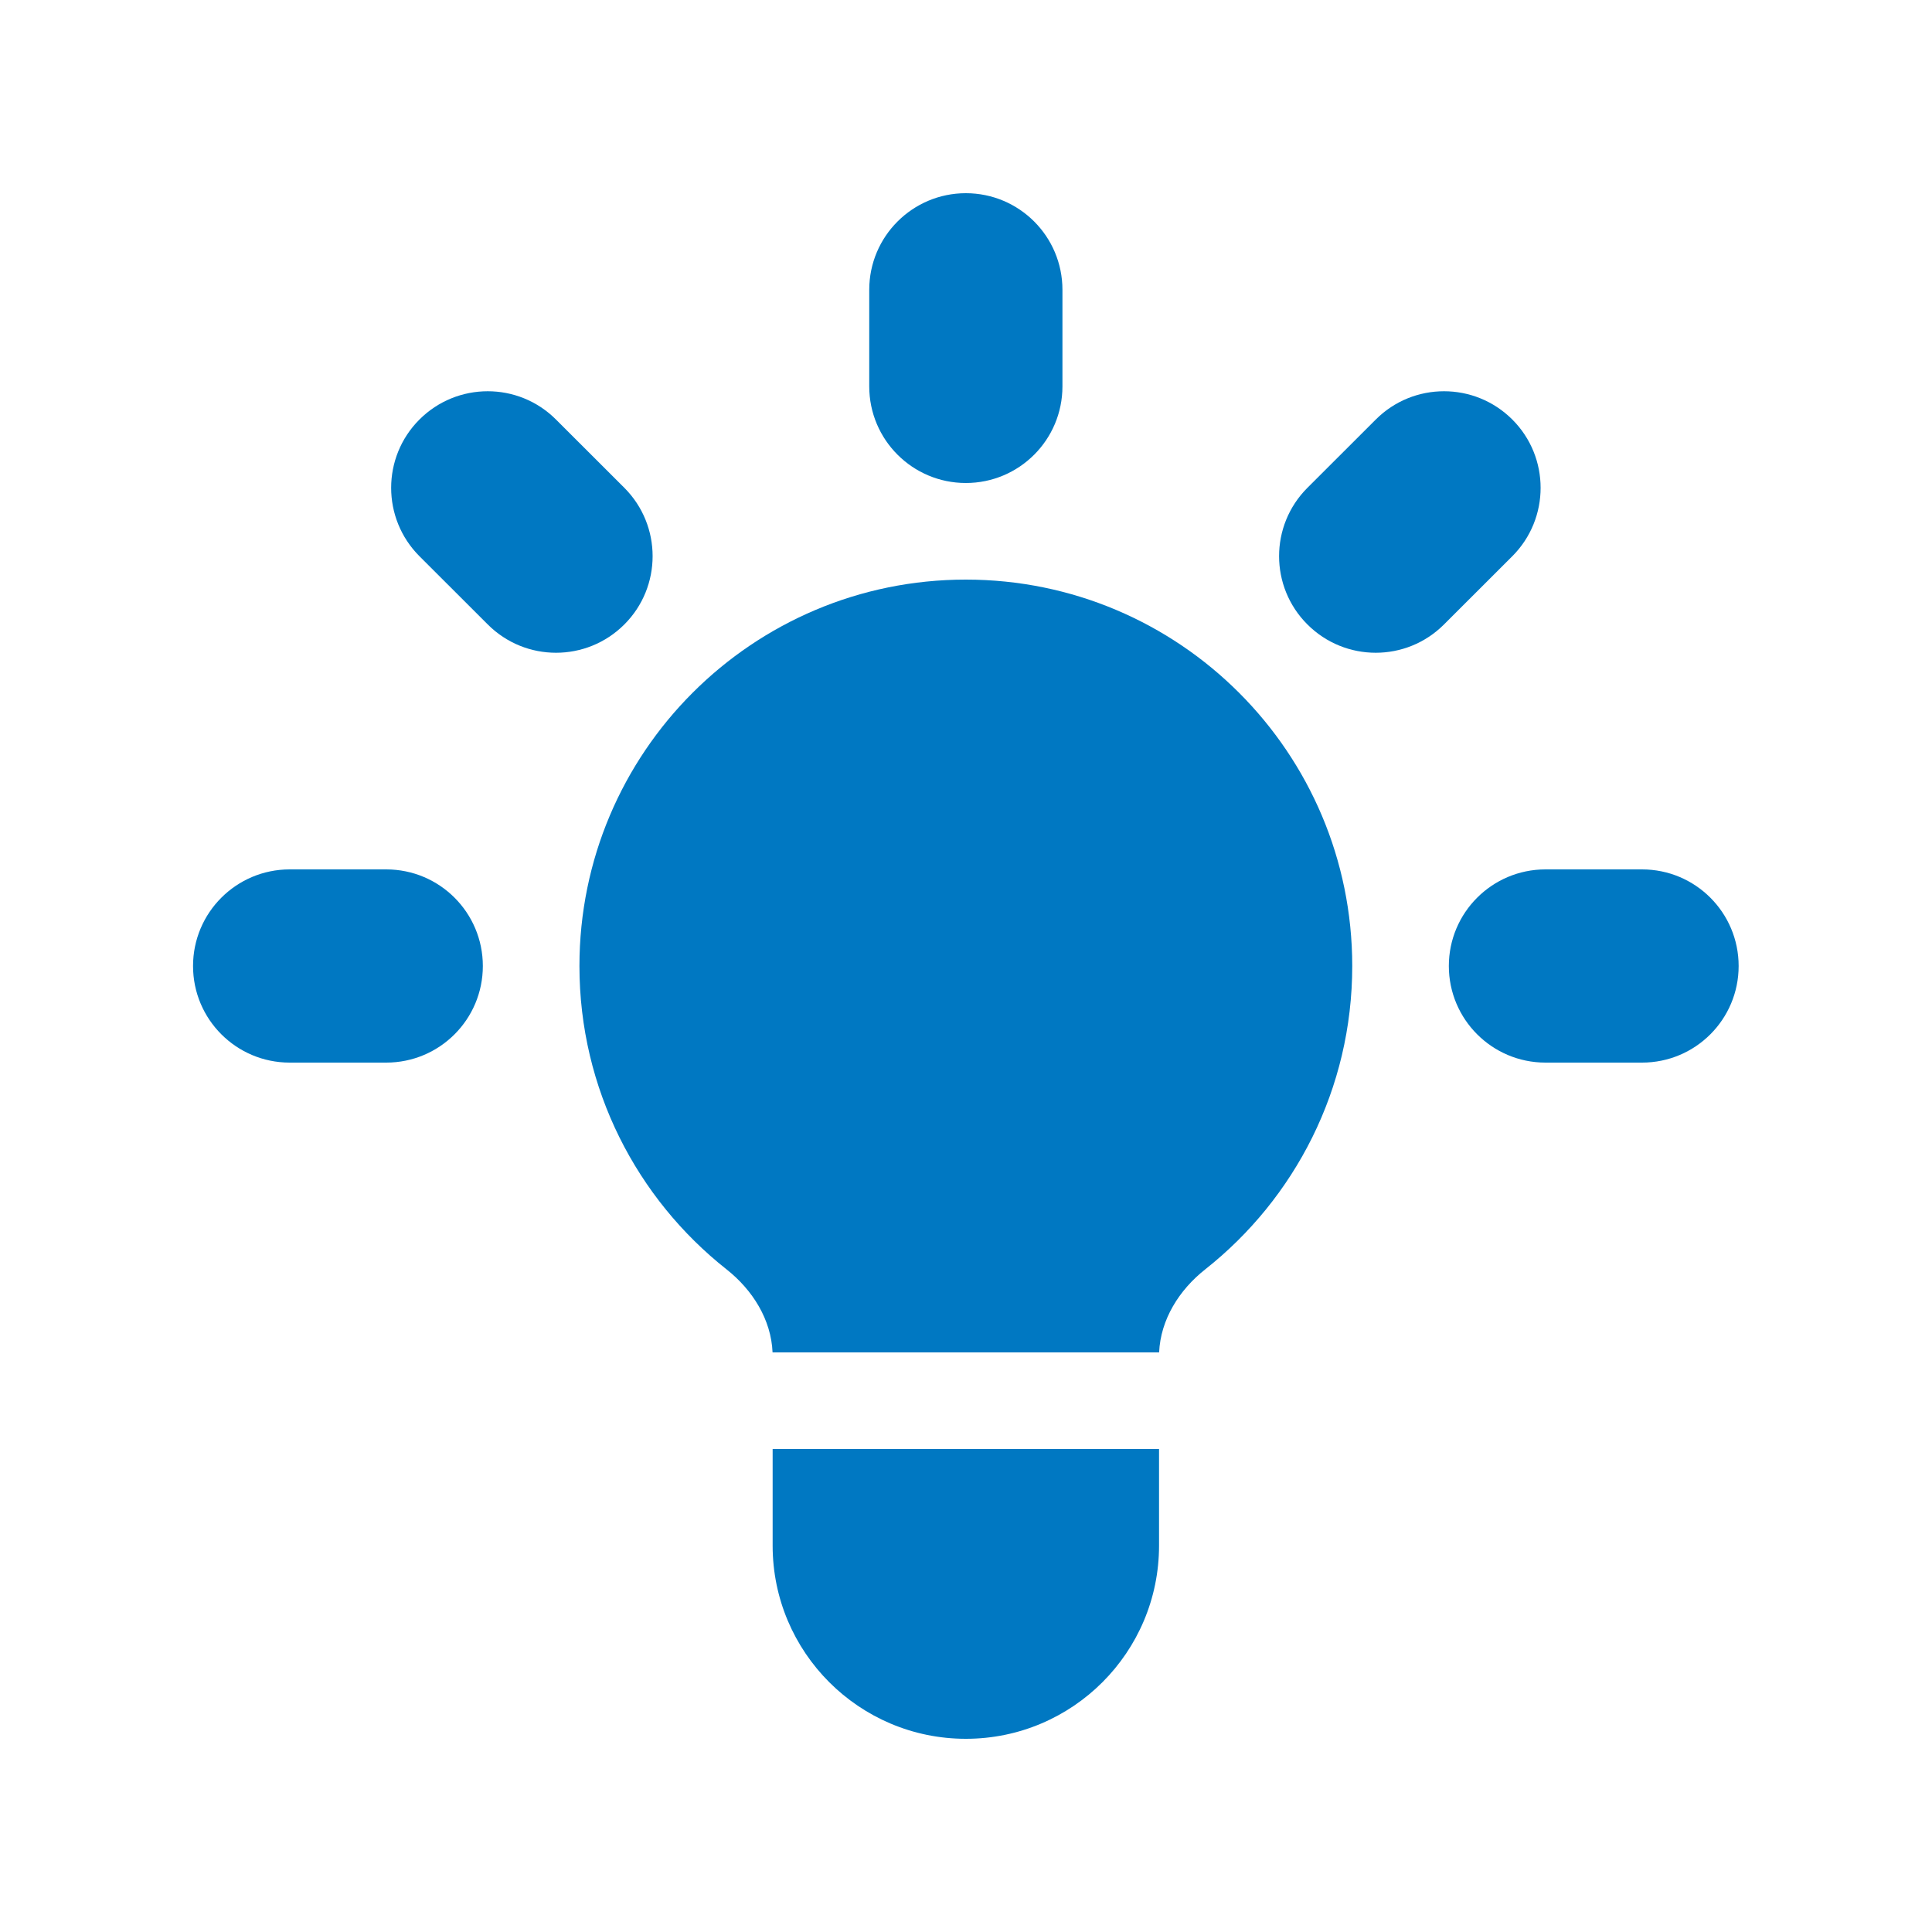
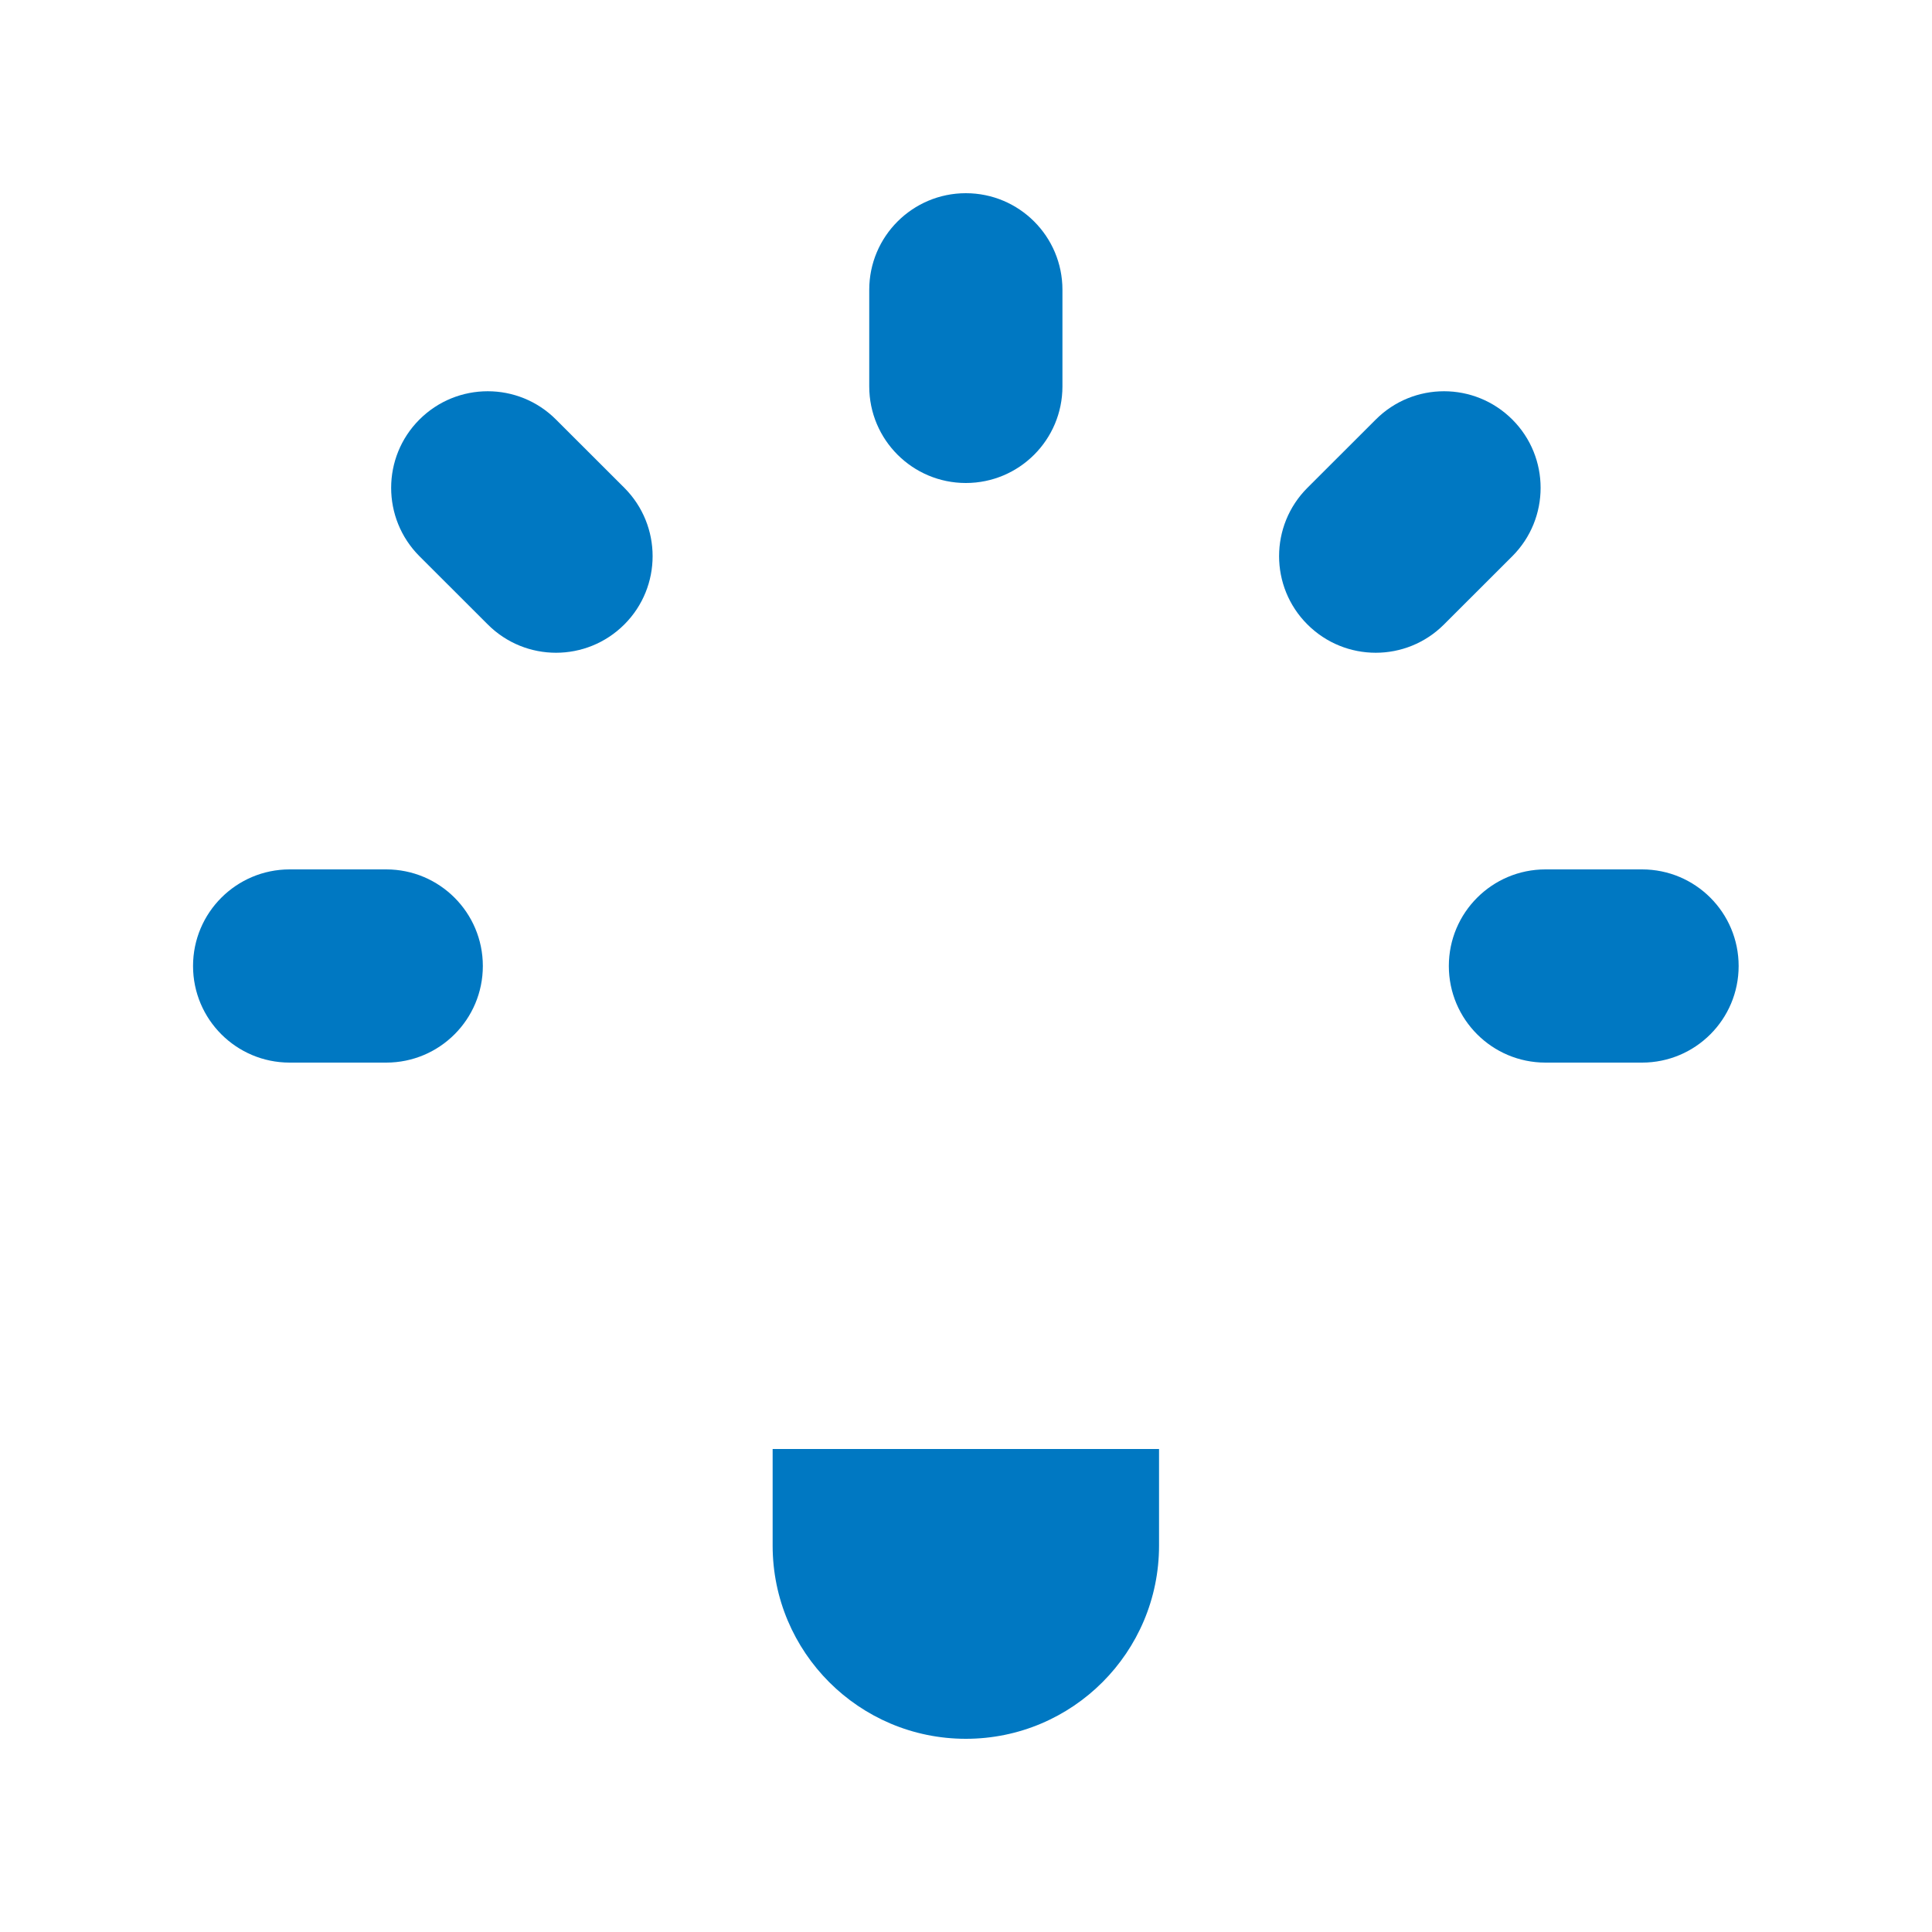
<svg xmlns="http://www.w3.org/2000/svg" width="24" height="24" viewBox="0 0 24 24" fill="none">
  <path d="M13.198 3.6C13.198 2.937 12.661 2.4 11.998 2.4C11.336 2.4 10.798 2.937 10.798 3.6V4.8C10.798 5.463 11.336 6 11.998 6C12.661 6 13.198 5.463 13.198 4.8V3.6Z" fill="#0078C2" />
  <path d="M18.787 6.909C19.255 6.44 19.255 5.68 18.787 5.212C18.318 4.743 17.558 4.743 17.09 5.212L16.241 6.06C15.772 6.529 15.772 7.289 16.241 7.757C16.71 8.226 17.47 8.226 17.938 7.757L18.787 6.909Z" fill="#0078C2" />
  <path d="M21.598 12C21.598 12.663 21.061 13.2 20.398 13.2H19.198C18.536 13.2 17.998 12.663 17.998 12C17.998 11.337 18.536 10.8 19.198 10.8H20.398C21.061 10.8 21.598 11.337 21.598 12Z" fill="#0078C2" />
  <path d="M6.059 7.757C6.527 8.226 7.287 8.226 7.756 7.757C8.224 7.289 8.224 6.529 7.756 6.06L6.907 5.212C6.439 4.743 5.679 4.743 5.21 5.212C4.742 5.68 4.742 6.44 5.21 6.909L6.059 7.757Z" fill="#0078C2" />
  <path d="M5.998 12C5.998 12.663 5.461 13.2 4.798 13.2H3.598C2.936 13.2 2.398 12.663 2.398 12C2.398 11.337 2.936 10.8 3.598 10.8H4.798C5.461 10.8 5.998 11.337 5.998 12Z" fill="#0078C2" />
  <path d="M9.598 19.2V18H14.398V19.2C14.398 20.525 13.324 21.6 11.998 21.6C10.673 21.6 9.598 20.525 9.598 19.2Z" fill="#0078C2" />
-   <path d="M14.399 16.8C14.417 16.392 14.648 16.024 14.971 15.769C16.084 14.89 16.798 13.528 16.798 12C16.798 9.349 14.649 7.2 11.998 7.2C9.347 7.2 7.198 9.349 7.198 12C7.198 13.528 7.913 14.89 9.026 15.769C9.349 16.024 9.58 16.392 9.597 16.8H14.399Z" fill="#0078C2" />
</svg>